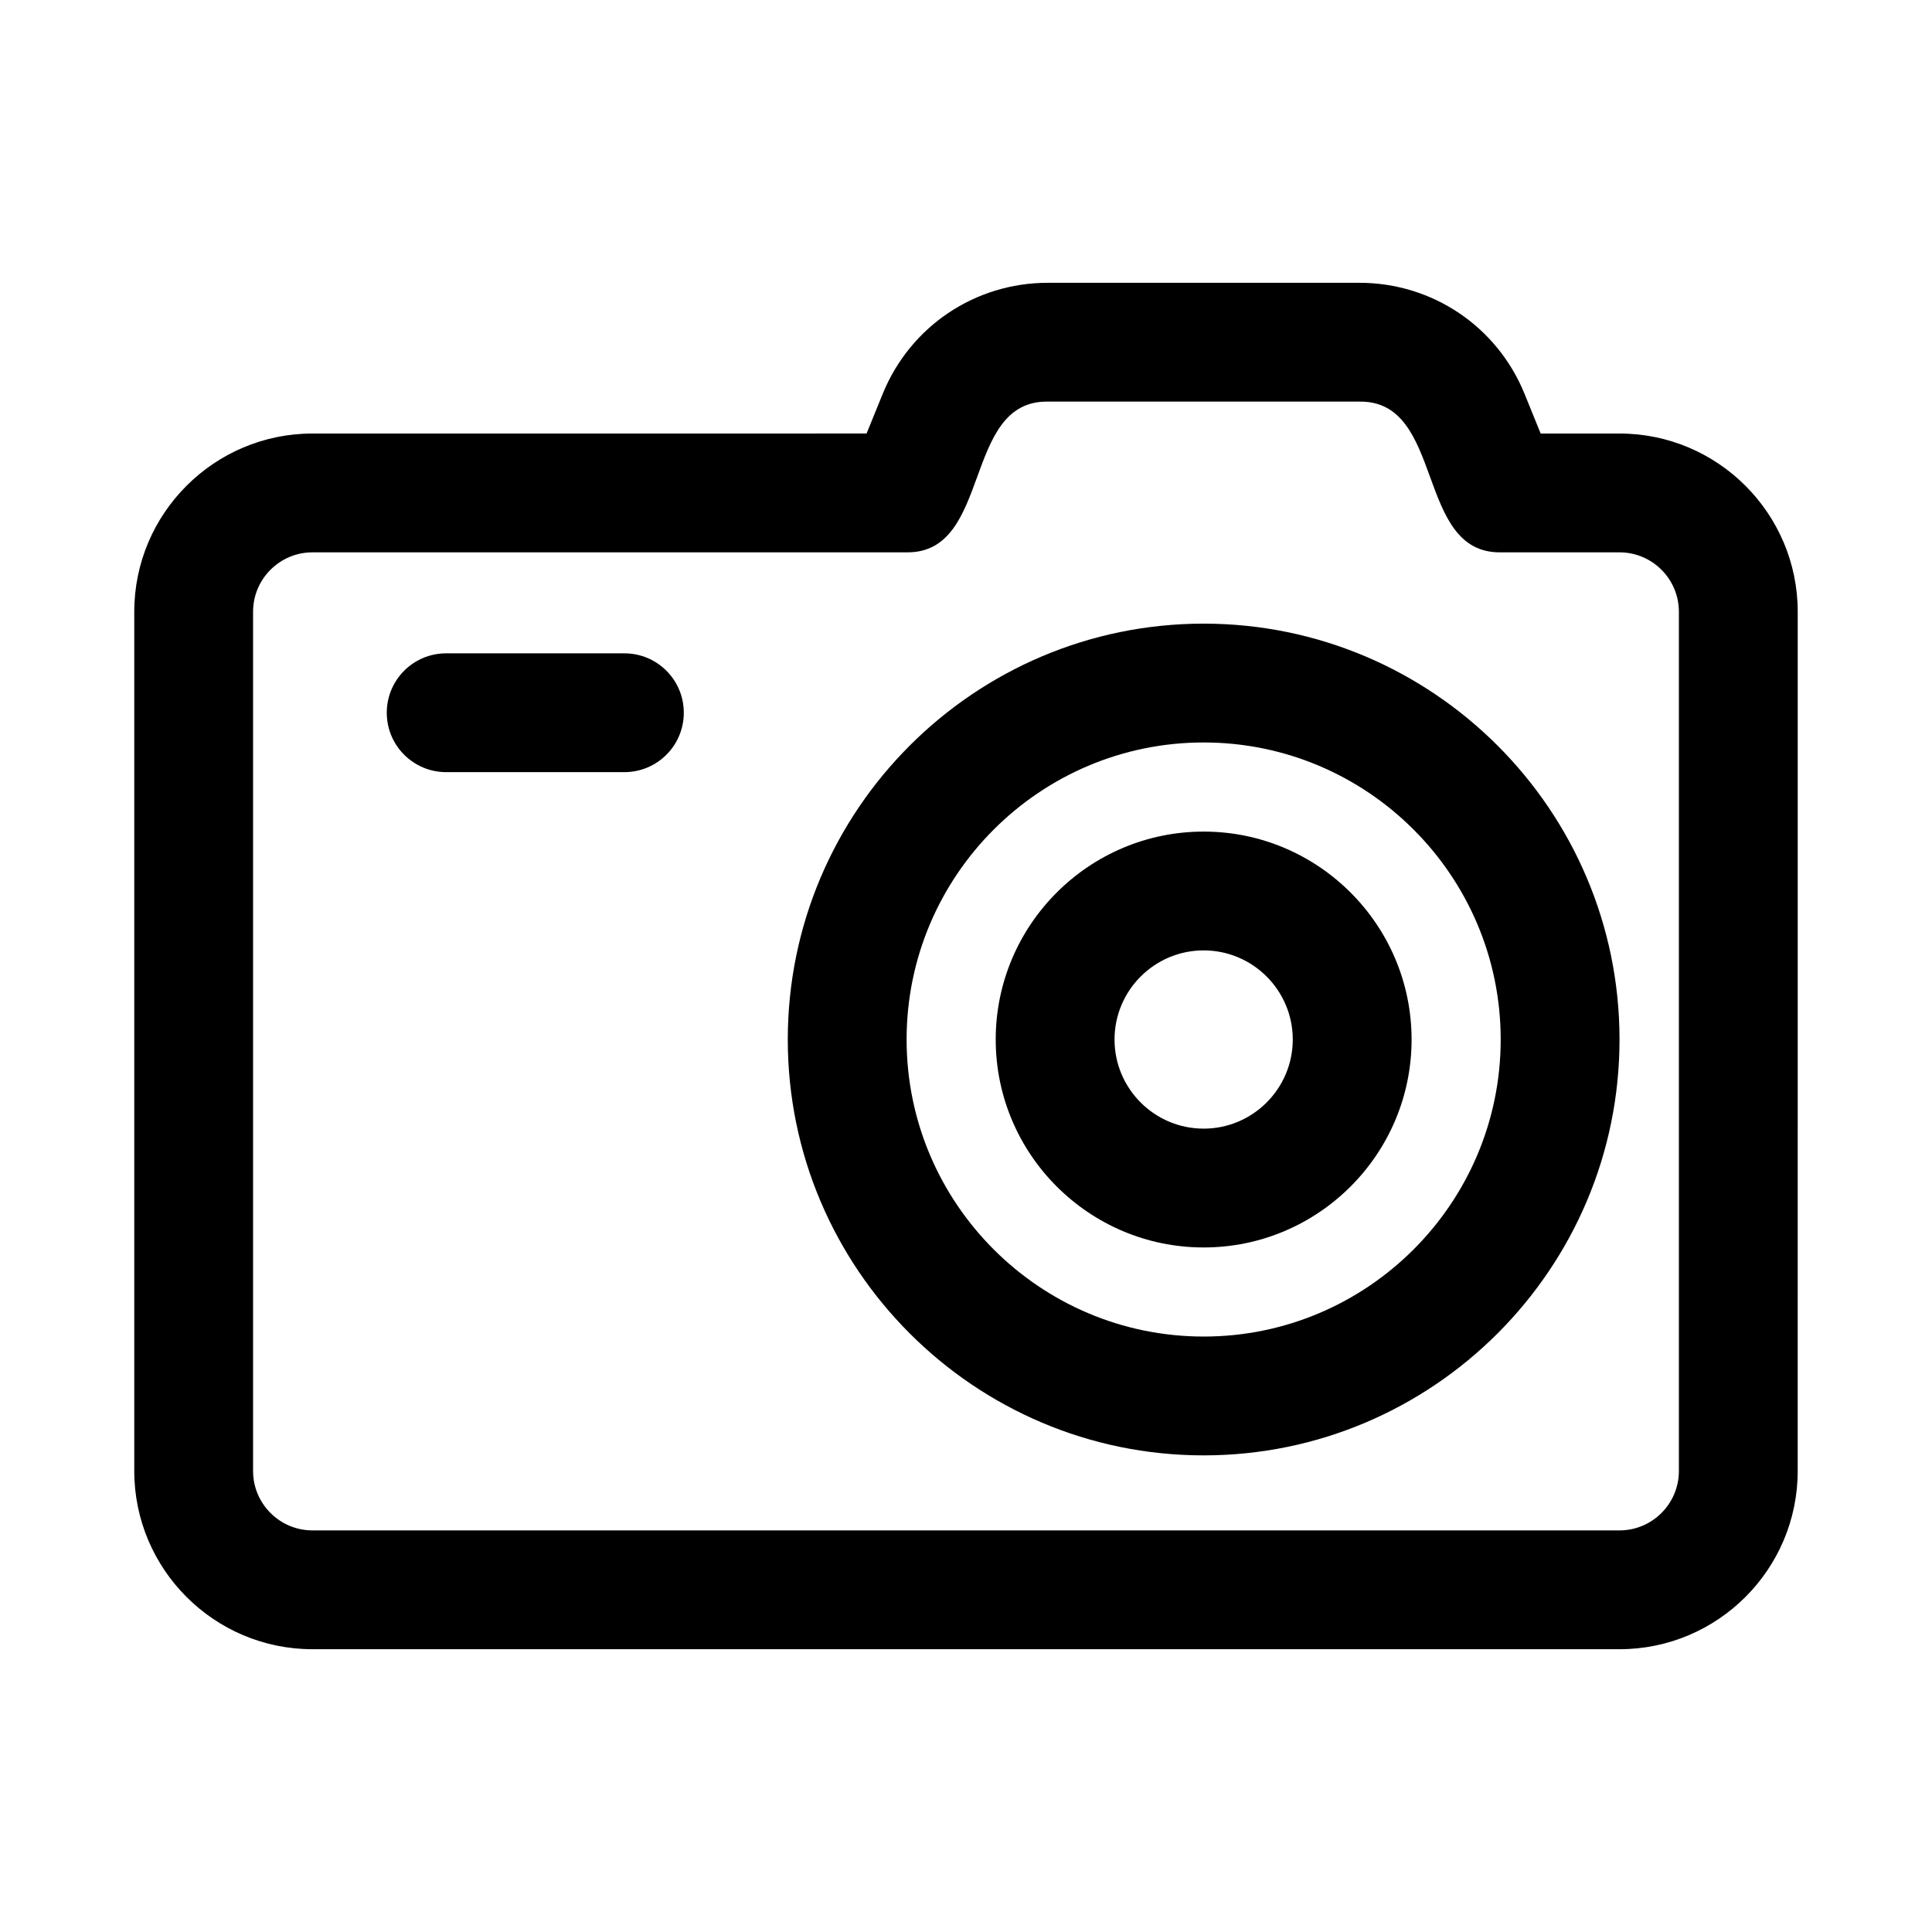
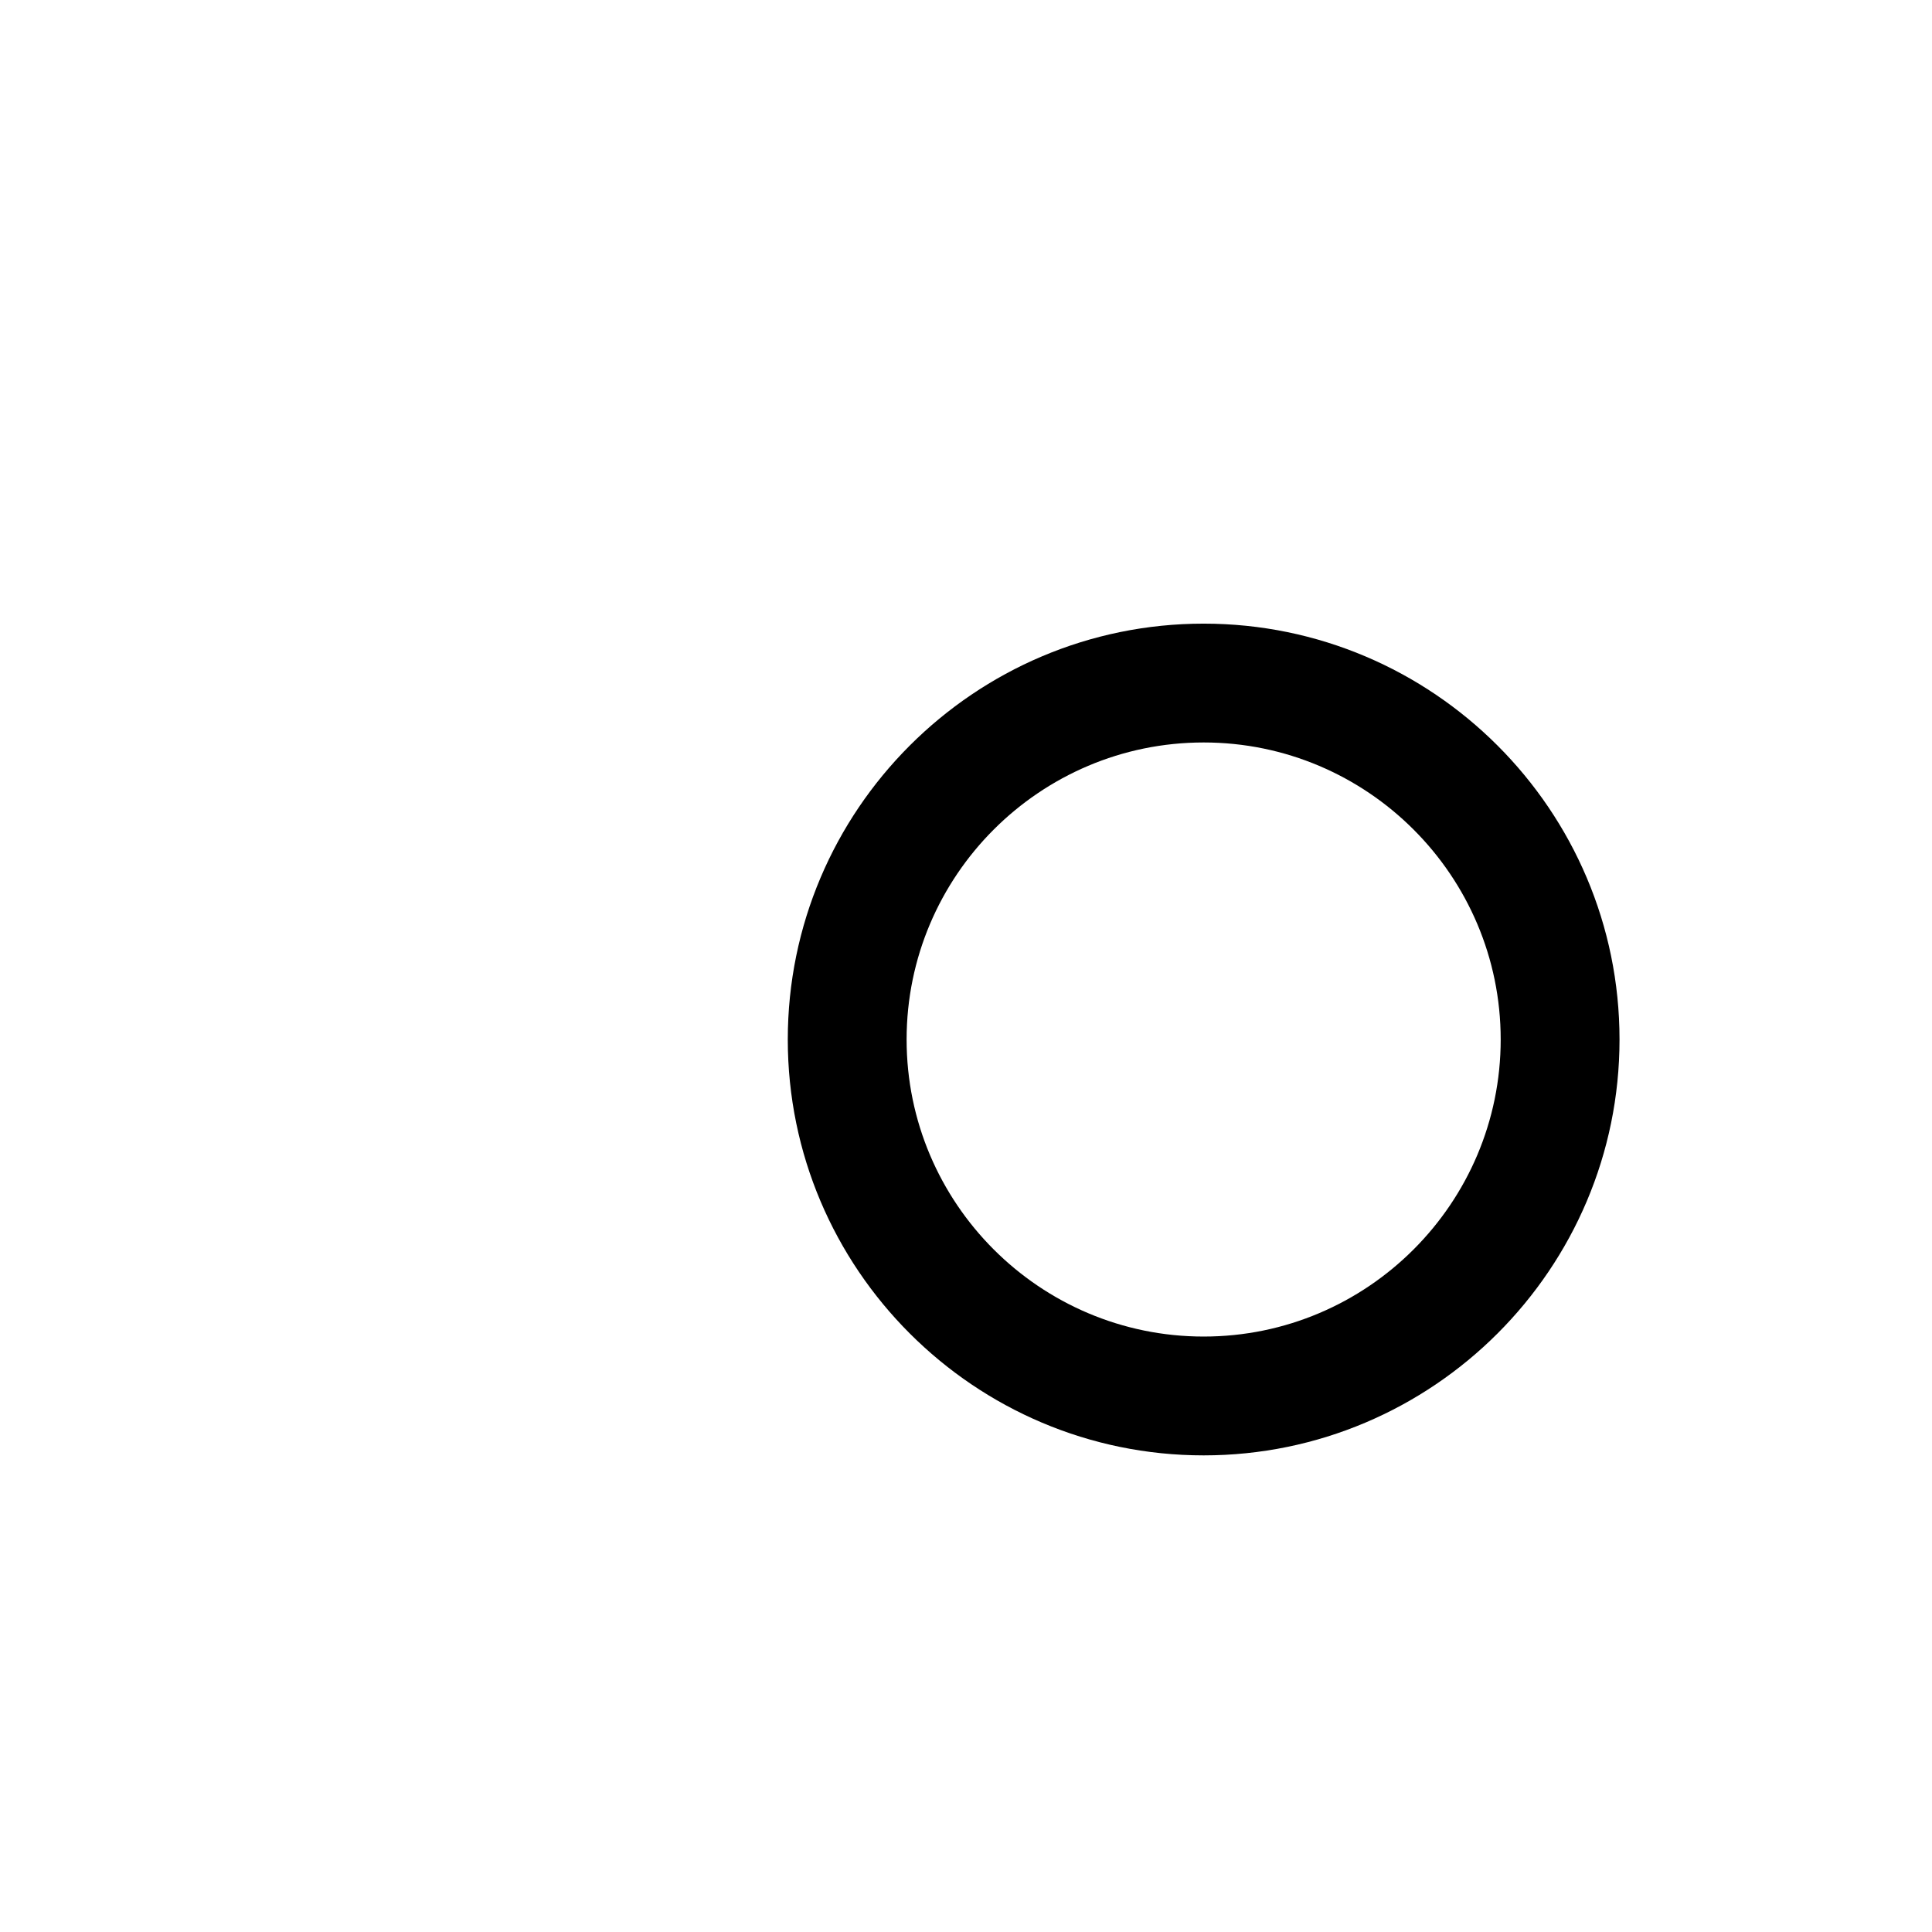
<svg xmlns="http://www.w3.org/2000/svg" fill="#000000" width="800px" height="800px" version="1.1" viewBox="144 144 512 512">
  <g>
-     <path d="m573.18 258.89h-20.887l-4.266-10.5c-7.273-17.883-24.457-29.445-43.758-29.445h-82.594c-19.305 0-36.484 11.562-43.758 29.457l-4.266 10.484-146.84 0.004c-26.047 0-47.23 21.188-47.23 47.23v227.71c0 26.047 21.188 47.23 47.23 47.23h346.37c26.047 0 47.23-21.188 47.23-47.23l0.004-227.71c0-26.043-21.188-47.23-47.23-47.23zm15.742 274.94c0 8.688-7.066 15.742-15.742 15.742h-346.37c-8.68 0-15.742-7.059-15.742-15.742v-227.71c0-8.688 7.066-15.742 15.742-15.742h157.44c22.73 0.305 14.691-40.273 37.422-39.945h82.594c22.746-0.332 14.691 40.25 37.426 39.945h31.488c8.68 0 15.742 7.059 15.742 15.742z" />
    <path d="m462.98 309.27c-60.77 0-110.21 49.445-110.21 110.21 0 60.762 49.438 110.21 110.21 110.21 60.77 0 110.21-49.445 110.21-110.21 0-60.762-49.438-110.21-110.21-110.21zm0 188.93c-43.402 0-78.719-35.316-78.719-78.719 0-43.402 35.316-78.719 78.719-78.719 43.402 0 78.719 35.316 78.719 78.719 0 43.402-35.316 78.719-78.719 78.719z" />
-     <path d="m462.98 364.38c-30.383 0-55.105 24.723-55.105 55.105 0 30.383 24.723 55.105 55.105 55.105 30.383 0 55.105-24.723 55.105-55.105-0.004-30.383-24.727-55.105-55.105-55.105zm0 78.719c-13.023 0-23.617-10.594-23.617-23.617 0-13.023 10.594-23.617 23.617-23.617 13.023 0 23.617 10.594 23.617 23.617-0.004 13.023-10.598 23.617-23.617 23.617z" />
-     <path d="m309.47 317.14h-47.23c-8.695 0-15.742 7.043-15.742 15.742 0 8.703 7.051 15.742 15.742 15.742h47.23c8.695 0 15.742-7.043 15.742-15.742 0.004-8.699-7.047-15.742-15.742-15.742z" />
  </g>
</svg>